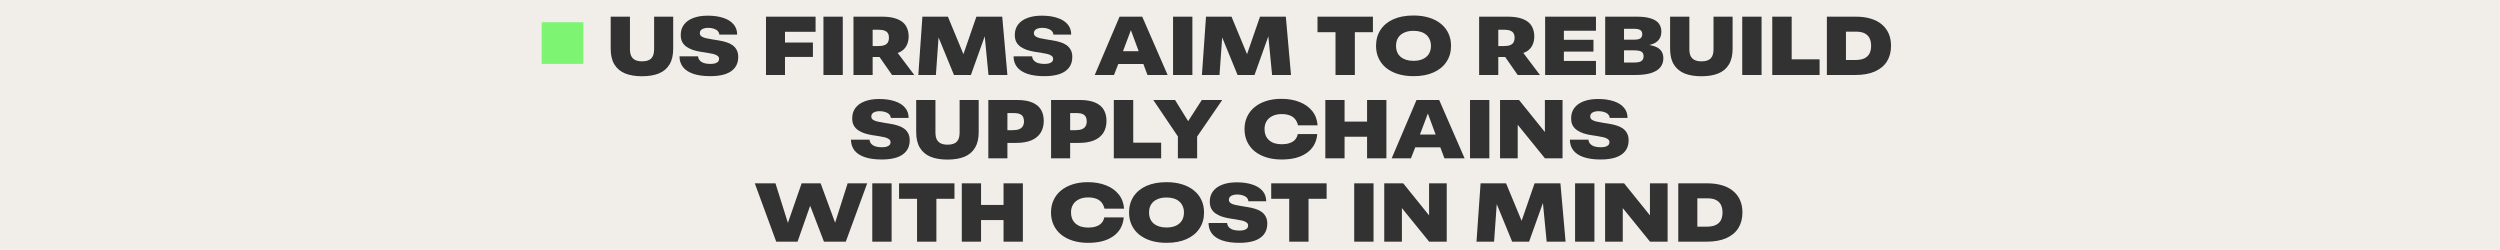
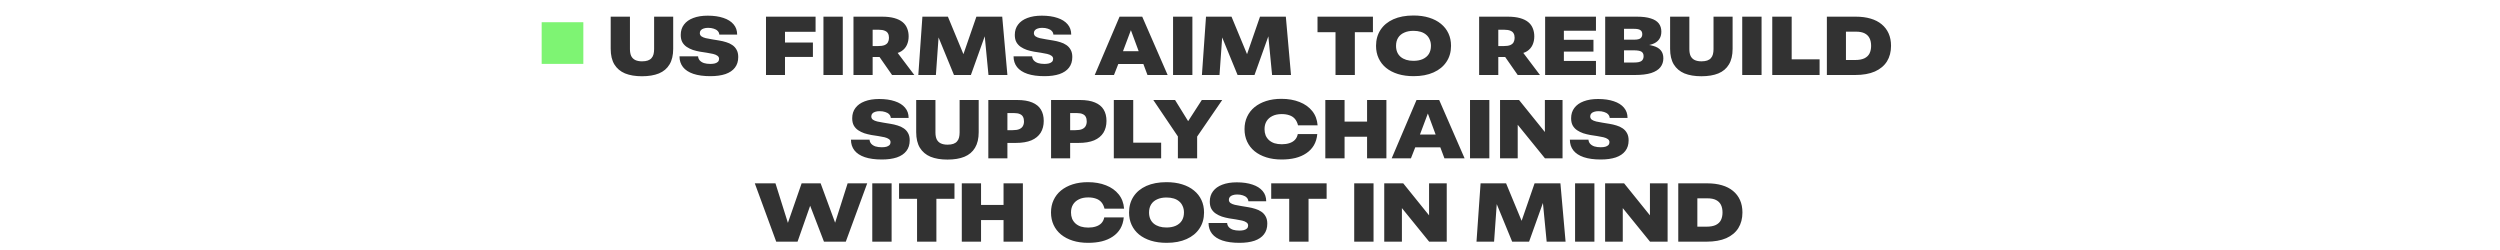
<svg xmlns="http://www.w3.org/2000/svg" width="900" height="90" viewBox="0 0 900 90" fill="none">
-   <rect width="900" height="90" fill="#F1EEEA" />
  <rect x="195" y="8" width="15" height="15" fill="#7EF473" />
  <path d="M231.101 27.45C228.721 27.45 226.691 27.11 225.011 26.43C223.351 25.73 222.071 24.65 221.171 23.19C220.291 21.73 219.851 19.86 219.851 17.58V6H226.781V17.67C226.781 18.67 226.931 19.5 227.231 20.16C227.551 20.8 228.031 21.28 228.671 21.6C229.331 21.92 230.151 22.08 231.131 22.08C231.971 22.08 232.671 21.98 233.231 21.78C233.791 21.58 234.231 21.29 234.551 20.91C234.891 20.53 235.131 20.07 235.271 19.53C235.411 18.97 235.481 18.35 235.481 17.67V6H242.351V17.58C242.351 19.86 241.911 21.73 241.031 23.19C240.171 24.65 238.901 25.73 237.221 26.43C235.561 27.11 233.521 27.45 231.101 27.45ZM255.746 27.42C253.306 27.42 251.256 27.14 249.596 26.58C247.956 26.02 246.716 25.21 245.876 24.15C245.036 23.07 244.616 21.78 244.616 20.28H251.306C251.346 20.84 251.546 21.33 251.906 21.75C252.286 22.17 252.796 22.49 253.436 22.71C254.096 22.91 254.856 23.01 255.716 23.01C256.356 23.01 256.906 22.95 257.366 22.83C257.846 22.69 258.216 22.49 258.476 22.23C258.736 21.95 258.866 21.6 258.866 21.18C258.866 20.72 258.666 20.35 258.266 20.07C257.886 19.79 257.366 19.57 256.706 19.41C256.046 19.25 255.306 19.11 254.486 18.99C253.686 18.87 252.846 18.74 251.966 18.6C251.086 18.44 250.236 18.23 249.416 17.97C248.616 17.69 247.886 17.33 247.226 16.89C246.566 16.45 246.036 15.88 245.636 15.18C245.256 14.48 245.066 13.61 245.066 12.57C245.066 11.11 245.456 9.87 246.236 8.85C247.016 7.81 248.126 7.02 249.566 6.48C251.026 5.92 252.766 5.64 254.786 5.64C256.966 5.64 258.846 5.91 260.426 6.45C262.006 6.97 263.226 7.74 264.086 8.76C264.946 9.76 265.376 10.99 265.376 12.45H258.956C258.916 11.93 258.716 11.49 258.356 11.13C258.016 10.77 257.546 10.5 256.946 10.32C256.346 10.12 255.666 10.02 254.906 10.02C254.306 10.02 253.776 10.1 253.316 10.26C252.876 10.4 252.536 10.61 252.296 10.89C252.056 11.17 251.936 11.51 251.936 11.91C251.936 12.39 252.126 12.78 252.506 13.08C252.906 13.36 253.436 13.58 254.096 13.74C254.756 13.9 255.496 14.04 256.316 14.16C257.136 14.28 257.986 14.42 258.866 14.58C259.746 14.72 260.596 14.92 261.416 15.18C262.236 15.42 262.966 15.76 263.606 16.2C264.266 16.64 264.786 17.21 265.166 17.91C265.566 18.61 265.766 19.48 265.766 20.52C265.766 22.06 265.366 23.34 264.566 24.36C263.786 25.38 262.646 26.15 261.146 26.67C259.646 27.17 257.846 27.42 255.746 27.42ZM275.758 27V6H293.608V11.46H282.598V15.3H292.648V20.49H282.598V27H275.758ZM296.441 27V6H303.401V27H296.441ZM307.252 27V6H317.512C319.252 6 320.732 6.17 321.952 6.51C323.172 6.85 324.162 7.33 324.922 7.95C325.682 8.57 326.232 9.32 326.572 10.2C326.932 11.08 327.112 12.05 327.112 13.11C327.112 14.23 326.902 15.25 326.482 16.17C326.062 17.09 325.412 17.84 324.532 18.42C323.672 18.98 322.552 19.32 321.172 19.44L320.032 20.28C319.572 20.34 319.072 20.4 318.532 20.46C317.992 20.5 317.432 20.52 316.852 20.52H313.012V16.59H315.982C317.062 16.59 317.892 16.47 318.472 16.23C319.052 15.97 319.452 15.62 319.672 15.18C319.912 14.72 320.032 14.2 320.032 13.62C320.032 12.98 319.912 12.45 319.672 12.03C319.452 11.61 319.072 11.29 318.532 11.07C317.992 10.83 317.272 10.71 316.372 10.71H311.962L314.152 8.22V27H307.252ZM321.142 27L315.712 19.2L322.342 17.97L329.152 27H321.142ZM330.592 27L332.062 6H341.242L348.202 22.8L345.682 22.83L351.502 6H360.802L362.662 27H355.852L354.172 9.6L355.222 11.07L349.522 27H343.432L336.892 11.07L338.152 9.66L336.922 27H330.592ZM376.01 27.42C373.57 27.42 371.52 27.14 369.86 26.58C368.22 26.02 366.98 25.21 366.14 24.15C365.3 23.07 364.88 21.78 364.88 20.28H371.57C371.61 20.84 371.81 21.33 372.17 21.75C372.55 22.17 373.06 22.49 373.7 22.71C374.36 22.91 375.12 23.01 375.98 23.01C376.62 23.01 377.17 22.95 377.63 22.83C378.11 22.69 378.48 22.49 378.74 22.23C379 21.95 379.13 21.6 379.13 21.18C379.13 20.72 378.93 20.35 378.53 20.07C378.15 19.79 377.63 19.57 376.97 19.41C376.31 19.25 375.57 19.11 374.75 18.99C373.95 18.87 373.11 18.74 372.23 18.6C371.35 18.44 370.5 18.23 369.68 17.97C368.88 17.69 368.15 17.33 367.49 16.89C366.83 16.45 366.3 15.88 365.9 15.18C365.52 14.48 365.33 13.61 365.33 12.57C365.33 11.11 365.72 9.87 366.5 8.85C367.28 7.81 368.39 7.02 369.83 6.48C371.29 5.92 373.03 5.64 375.05 5.64C377.23 5.64 379.11 5.91 380.69 6.45C382.27 6.97 383.49 7.74 384.35 8.76C385.21 9.76 385.64 10.99 385.64 12.45H379.22C379.18 11.93 378.98 11.49 378.62 11.13C378.28 10.77 377.81 10.5 377.21 10.32C376.61 10.12 375.93 10.02 375.17 10.02C374.57 10.02 374.04 10.1 373.58 10.26C373.14 10.4 372.8 10.61 372.56 10.89C372.32 11.17 372.2 11.51 372.2 11.91C372.2 12.39 372.39 12.78 372.77 13.08C373.17 13.36 373.7 13.58 374.36 13.74C375.02 13.9 375.76 14.04 376.58 14.16C377.4 14.28 378.25 14.42 379.13 14.58C380.01 14.72 380.86 14.92 381.68 15.18C382.5 15.42 383.23 15.76 383.87 16.2C384.53 16.64 385.05 17.21 385.43 17.91C385.83 18.61 386.03 19.48 386.03 20.52C386.03 22.06 385.63 23.34 384.83 24.36C384.05 25.38 382.91 26.15 381.41 26.67C379.91 27.17 378.11 27.42 376.01 27.42ZM394.102 27L403.042 6H411.202L420.352 27H413.092L411.352 22.35L412.372 23.04H401.842L402.832 22.41L401.032 27H394.102ZM403.822 19.65L402.742 18.42H411.052L410.272 19.38L407.122 10.86L403.822 19.65ZM422.301 27V6H429.261V27H422.301ZM432.691 27L434.161 6H443.341L450.301 22.8L447.781 22.83L453.601 6H462.901L464.761 27H457.951L456.271 9.6L457.321 11.07L451.621 27H445.531L438.991 11.07L440.251 9.66L439.021 27H432.691ZM480.785 27V11.58H474.305V6H494.255V11.58H487.745V27H480.785ZM508.903 27.42C506.803 27.42 504.913 27.16 503.233 26.64C501.573 26.12 500.153 25.38 498.973 24.42C497.813 23.46 496.923 22.31 496.303 20.97C495.683 19.63 495.373 18.14 495.373 16.5C495.373 14.3 495.913 12.38 496.993 10.74C498.073 9.1 499.613 7.83 501.613 6.93C503.633 6.03 506.043 5.58 508.843 5.58C510.943 5.58 512.823 5.84 514.483 6.36C516.163 6.88 517.583 7.62 518.743 8.58C519.923 9.54 520.823 10.69 521.443 12.03C522.063 13.35 522.373 14.84 522.373 16.5C522.373 18.7 521.823 20.62 520.723 22.26C519.643 23.9 518.093 25.17 516.073 26.07C514.073 26.97 511.683 27.42 508.903 27.42ZM508.843 21.9C510.143 21.9 511.263 21.69 512.203 21.27C513.163 20.83 513.893 20.21 514.393 19.41C514.893 18.59 515.143 17.62 515.143 16.5C515.143 15.66 514.993 14.91 514.693 14.25C514.413 13.57 514.003 13 513.463 12.54C512.923 12.06 512.263 11.7 511.483 11.46C510.703 11.22 509.823 11.1 508.843 11.1C507.543 11.1 506.423 11.32 505.483 11.76C504.543 12.18 503.823 12.79 503.323 13.59C502.823 14.39 502.573 15.36 502.573 16.5C502.573 17.34 502.713 18.1 502.993 18.78C503.273 19.44 503.693 20.01 504.253 20.49C504.813 20.95 505.473 21.3 506.233 21.54C507.013 21.78 507.883 21.9 508.843 21.9ZM532.486 27V6H542.746C544.486 6 545.966 6.17 547.186 6.51C548.406 6.85 549.396 7.33 550.156 7.95C550.916 8.57 551.466 9.32 551.806 10.2C552.166 11.08 552.346 12.05 552.346 13.11C552.346 14.23 552.136 15.25 551.716 16.17C551.296 17.09 550.646 17.84 549.766 18.42C548.906 18.98 547.786 19.32 546.406 19.44L545.266 20.28C544.806 20.34 544.306 20.4 543.766 20.46C543.226 20.5 542.666 20.52 542.086 20.52H538.246V16.59H541.216C542.296 16.59 543.126 16.47 543.706 16.23C544.286 15.97 544.686 15.62 544.906 15.18C545.146 14.72 545.266 14.2 545.266 13.62C545.266 12.98 545.146 12.45 544.906 12.03C544.686 11.61 544.306 11.29 543.766 11.07C543.226 10.83 542.506 10.71 541.606 10.71H537.196L539.386 8.22V27H532.486ZM546.376 27L540.946 19.2L547.576 17.97L554.386 27H546.376ZM556.246 27V6H574.546V11.07H562.996V14.34H573.646V18.57H562.996V21.93H574.546V27H556.246ZM577.867 27V6H589.267C591.327 6 592.997 6.21 594.277 6.63C595.577 7.03 596.537 7.63 597.157 8.43C597.777 9.23 598.087 10.22 598.087 11.4C598.087 12.54 597.797 13.49 597.217 14.25C596.657 14.99 595.847 15.54 594.787 15.9C593.727 16.26 592.457 16.47 590.977 16.53L590.527 15.9C592.407 15.96 593.957 16.17 595.177 16.53C596.397 16.87 597.307 17.41 597.907 18.15C598.507 18.87 598.807 19.82 598.807 21C598.807 22.22 598.457 23.28 597.757 24.18C597.057 25.08 595.957 25.78 594.457 26.28C592.957 26.76 590.987 27 588.547 27H577.867ZM584.647 23.52L583.837 22.5H588.397C589.557 22.5 590.397 22.32 590.917 21.96C591.437 21.58 591.697 21 591.697 20.22C591.697 19.46 591.437 18.92 590.917 18.6C590.397 18.28 589.497 18.12 588.217 18.12H582.697V14.28H588.337C589.417 14.28 590.167 14.11 590.587 13.77C591.007 13.43 591.217 12.95 591.217 12.33C591.217 11.65 590.997 11.16 590.557 10.86C590.117 10.54 589.377 10.38 588.337 10.38H583.687L584.647 9.54V23.52ZM612.488 27.45C610.108 27.45 608.078 27.11 606.398 26.43C604.738 25.73 603.458 24.65 602.558 23.19C601.678 21.73 601.238 19.86 601.238 17.58V6H608.168V17.67C608.168 18.67 608.318 19.5 608.618 20.16C608.938 20.8 609.418 21.28 610.058 21.6C610.718 21.92 611.538 22.08 612.518 22.08C613.358 22.08 614.058 21.98 614.618 21.78C615.178 21.58 615.618 21.29 615.938 20.91C616.278 20.53 616.518 20.07 616.658 19.53C616.798 18.97 616.868 18.35 616.868 17.67V6H623.738V17.58C623.738 19.86 623.298 21.73 622.418 23.19C621.558 24.65 620.288 25.73 618.608 26.43C616.948 27.11 614.908 27.45 612.488 27.45ZM627.203 27V6H634.163V27H627.203ZM638.014 27V6H645.004V22.02L644.194 21.36H655.054V27H638.014ZM657.672 27V6H668.052C670.052 6 671.832 6.23 673.392 6.69C674.972 7.15 676.302 7.83 677.382 8.73C678.482 9.63 679.322 10.73 679.902 12.03C680.482 13.33 680.772 14.82 680.772 16.5C680.772 18.66 680.282 20.53 679.302 22.11C678.322 23.67 676.872 24.88 674.952 25.74C673.032 26.58 670.662 27 667.842 27H657.672ZM664.542 21.6H667.842C669.222 21.6 670.332 21.4 671.172 21C672.032 20.58 672.652 19.99 673.032 19.23C673.412 18.45 673.602 17.54 673.602 16.5C673.602 15.42 673.412 14.5 673.032 13.74C672.652 12.98 672.062 12.4 671.262 12C670.482 11.6 669.452 11.4 668.172 11.4H664.542V21.6ZM317.475 57.42C315.035 57.42 312.985 57.14 311.325 56.58C309.685 56.02 308.445 55.21 307.605 54.15C306.765 53.07 306.345 51.78 306.345 50.28H313.035C313.075 50.84 313.275 51.33 313.635 51.75C314.015 52.17 314.525 52.49 315.165 52.71C315.825 52.91 316.585 53.01 317.445 53.01C318.085 53.01 318.635 52.95 319.095 52.83C319.575 52.69 319.945 52.49 320.205 52.23C320.465 51.95 320.595 51.6 320.595 51.18C320.595 50.72 320.395 50.35 319.995 50.07C319.615 49.79 319.095 49.57 318.435 49.41C317.775 49.25 317.035 49.11 316.215 48.99C315.415 48.87 314.575 48.74 313.695 48.6C312.815 48.44 311.965 48.23 311.145 47.97C310.345 47.69 309.615 47.33 308.955 46.89C308.295 46.45 307.765 45.88 307.365 45.18C306.985 44.48 306.795 43.61 306.795 42.57C306.795 41.11 307.185 39.87 307.965 38.85C308.745 37.81 309.855 37.02 311.295 36.48C312.755 35.92 314.495 35.64 316.515 35.64C318.695 35.64 320.575 35.91 322.155 36.45C323.735 36.97 324.955 37.74 325.815 38.76C326.675 39.76 327.105 40.99 327.105 42.45H320.685C320.645 41.93 320.445 41.49 320.085 41.13C319.745 40.77 319.275 40.5 318.675 40.32C318.075 40.12 317.395 40.02 316.635 40.02C316.035 40.02 315.505 40.1 315.045 40.26C314.605 40.4 314.265 40.61 314.025 40.89C313.785 41.17 313.665 41.51 313.665 41.91C313.665 42.39 313.855 42.78 314.235 43.08C314.635 43.36 315.165 43.58 315.825 43.74C316.485 43.9 317.225 44.04 318.045 44.16C318.865 44.28 319.715 44.42 320.595 44.58C321.475 44.72 322.325 44.92 323.145 45.18C323.965 45.42 324.695 45.76 325.335 46.2C325.995 46.64 326.515 47.21 326.895 47.91C327.295 48.61 327.495 49.48 327.495 50.52C327.495 52.06 327.095 53.34 326.295 54.36C325.515 55.38 324.375 56.15 322.875 56.67C321.375 57.17 319.575 57.42 317.475 57.42ZM341.081 57.45C338.701 57.45 336.671 57.11 334.991 56.43C333.331 55.73 332.051 54.65 331.151 53.19C330.271 51.73 329.831 49.86 329.831 47.58V36H336.761V47.67C336.761 48.67 336.911 49.5 337.211 50.16C337.531 50.8 338.011 51.28 338.651 51.6C339.311 51.92 340.131 52.08 341.111 52.08C341.951 52.08 342.651 51.98 343.211 51.78C343.771 51.58 344.211 51.29 344.531 50.91C344.871 50.53 345.111 50.07 345.251 49.53C345.391 48.97 345.461 48.35 345.461 47.67V36H352.331V47.58C352.331 49.86 351.891 51.73 351.011 53.19C350.151 54.65 348.881 55.73 347.201 56.43C345.541 57.11 343.501 57.45 341.081 57.45ZM355.797 57V36H366.177C368.397 36 370.207 36.3 371.607 36.9C373.007 37.48 374.047 38.33 374.727 39.45C375.407 40.57 375.747 41.93 375.747 43.53C375.747 45.17 375.377 46.59 374.637 47.79C373.897 48.97 372.787 49.88 371.307 50.52C369.827 51.14 367.957 51.45 365.697 51.45H361.407V46.86H364.557C365.557 46.86 366.347 46.74 366.927 46.5C367.527 46.24 367.957 45.88 368.217 45.42C368.497 44.94 368.637 44.37 368.637 43.71C368.637 43.05 368.517 42.5 368.277 42.06C368.057 41.62 367.687 41.29 367.167 41.07C366.667 40.83 365.987 40.71 365.127 40.71H360.387L362.667 38.58V57H355.797ZM378.385 57V36H388.765C390.985 36 392.795 36.3 394.195 36.9C395.595 37.48 396.635 38.33 397.315 39.45C397.995 40.57 398.335 41.93 398.335 43.53C398.335 45.17 397.965 46.59 397.225 47.79C396.485 48.97 395.375 49.88 393.895 50.52C392.415 51.14 390.545 51.45 388.285 51.45H383.995V46.86H387.145C388.145 46.86 388.935 46.74 389.515 46.5C390.115 46.24 390.545 45.88 390.805 45.42C391.085 44.94 391.225 44.37 391.225 43.71C391.225 43.05 391.105 42.5 390.865 42.06C390.645 41.62 390.275 41.29 389.755 41.07C389.255 40.83 388.575 40.71 387.715 40.71H382.975L385.255 38.58V57H378.385ZM400.973 57V36H407.963V52.02L407.153 51.36H418.013V57H400.973ZM424.4 49.65L415.19 36H423.02L427.73 43.62L432.65 36H440L430.64 49.65H424.4ZM424.04 57V46.23H430.97V57H424.04ZM461.38 57.42C459.34 57.42 457.5 57.16 455.86 56.64C454.22 56.12 452.81 55.38 451.63 54.42C450.47 53.46 449.58 52.31 448.96 50.97C448.34 49.63 448.03 48.14 448.03 46.5C448.03 44.84 448.34 43.35 448.96 42.03C449.58 40.69 450.47 39.54 451.63 38.58C452.81 37.62 454.21 36.88 455.83 36.36C457.47 35.84 459.29 35.58 461.29 35.58C463.75 35.58 465.93 35.96 467.83 36.72C469.73 37.46 471.25 38.54 472.39 39.96C473.53 41.36 474.18 43.08 474.34 45.12H467.29C467.05 44.16 466.67 43.38 466.15 42.78C465.63 42.18 464.97 41.75 464.17 41.49C463.37 41.21 462.46 41.07 461.44 41.07C460.12 41.07 459 41.3 458.08 41.76C457.16 42.2 456.45 42.83 455.95 43.65C455.47 44.45 455.23 45.4 455.23 46.5C455.23 47.3 455.36 48.04 455.62 48.72C455.9 49.38 456.31 49.96 456.85 50.46C457.39 50.94 458.04 51.31 458.8 51.57C459.58 51.81 460.47 51.93 461.47 51.93C462.47 51.93 463.37 51.8 464.17 51.54C464.99 51.28 465.66 50.88 466.18 50.34C466.7 49.78 467.04 49.09 467.2 48.27H474.22C474.08 49.81 473.67 51.16 472.99 52.32C472.31 53.46 471.4 54.41 470.26 55.17C469.14 55.93 467.83 56.5 466.33 56.88C464.83 57.24 463.18 57.42 461.38 57.42ZM492.145 57V36H499.105V57H492.145ZM477.115 57V36H484.045V57H477.115ZM481.165 49.23V43.77H495.055V49.23H481.165ZM501.006 57L509.946 36H518.106L527.256 57H519.996L518.256 52.35L519.276 53.04H508.746L509.736 52.41L507.936 57H501.006ZM510.726 49.65L509.646 48.42H517.956L517.176 49.38L514.026 40.86L510.726 49.65ZM529.205 57V36H536.165V57H529.205ZM540.016 57V36H546.856L557.506 49.2L556.156 49.53V36H562.516V57H556.186L545.446 43.77L546.376 43.41V57H540.016ZM576.284 57.42C573.844 57.42 571.794 57.14 570.134 56.58C568.494 56.02 567.254 55.21 566.414 54.15C565.574 53.07 565.154 51.78 565.154 50.28H571.844C571.884 50.84 572.084 51.33 572.444 51.75C572.824 52.17 573.334 52.49 573.974 52.71C574.634 52.91 575.394 53.01 576.254 53.01C576.894 53.01 577.444 52.95 577.904 52.83C578.384 52.69 578.754 52.49 579.014 52.23C579.274 51.95 579.404 51.6 579.404 51.18C579.404 50.72 579.204 50.35 578.804 50.07C578.424 49.79 577.904 49.57 577.244 49.41C576.584 49.25 575.844 49.11 575.024 48.99C574.224 48.87 573.384 48.74 572.504 48.6C571.624 48.44 570.774 48.23 569.954 47.97C569.154 47.69 568.424 47.33 567.764 46.89C567.104 46.45 566.574 45.88 566.174 45.18C565.794 44.48 565.604 43.61 565.604 42.57C565.604 41.11 565.994 39.87 566.774 38.85C567.554 37.81 568.664 37.02 570.104 36.48C571.564 35.92 573.304 35.64 575.324 35.64C577.504 35.64 579.384 35.91 580.964 36.45C582.544 36.97 583.764 37.74 584.624 38.76C585.484 39.76 585.914 40.99 585.914 42.45H579.494C579.454 41.93 579.254 41.49 578.894 41.13C578.554 40.77 578.084 40.5 577.484 40.32C576.884 40.12 576.204 40.02 575.444 40.02C574.844 40.02 574.314 40.1 573.854 40.26C573.414 40.4 573.074 40.61 572.834 40.89C572.594 41.17 572.474 41.51 572.474 41.91C572.474 42.39 572.664 42.78 573.044 43.08C573.444 43.36 573.974 43.58 574.634 43.74C575.294 43.9 576.034 44.04 576.854 44.16C577.674 44.28 578.524 44.42 579.404 44.58C580.284 44.72 581.134 44.92 581.954 45.18C582.774 45.42 583.504 45.76 584.144 46.2C584.804 46.64 585.324 47.21 585.704 47.91C586.104 48.61 586.304 49.48 586.304 50.52C586.304 52.06 585.904 53.34 585.104 54.36C584.324 55.38 583.184 56.15 581.684 56.67C580.184 57.17 578.384 57.42 576.284 57.42ZM279.437 87L271.727 66H279.167L284.417 82.68H282.797L288.587 66H295.427L301.577 82.71H299.837L305.147 66H312.197L304.487 87H296.627L290.747 71.7H292.487L287.117 87H279.437ZM314.02 87V66H320.98V87H314.02ZM330.14 87V71.58H323.66V66H343.61V71.58H337.1V87H330.14ZM361.276 87V66H368.236V87H361.276ZM346.246 87V66H353.176V87H346.246ZM350.296 79.23V73.77H364.186V79.23H350.296ZM391.712 87.42C389.672 87.42 387.832 87.16 386.192 86.64C384.552 86.12 383.142 85.38 381.962 84.42C380.802 83.46 379.912 82.31 379.292 80.97C378.672 79.63 378.362 78.14 378.362 76.5C378.362 74.84 378.672 73.35 379.292 72.03C379.912 70.69 380.802 69.54 381.962 68.58C383.142 67.62 384.542 66.88 386.162 66.36C387.802 65.84 389.622 65.58 391.622 65.58C394.082 65.58 396.262 65.96 398.162 66.72C400.062 67.46 401.582 68.54 402.722 69.96C403.862 71.36 404.512 73.08 404.672 75.12H397.622C397.382 74.16 397.002 73.38 396.482 72.78C395.962 72.18 395.302 71.75 394.502 71.49C393.702 71.21 392.792 71.07 391.772 71.07C390.452 71.07 389.332 71.3 388.412 71.76C387.492 72.2 386.782 72.83 386.282 73.65C385.802 74.45 385.562 75.4 385.562 76.5C385.562 77.3 385.692 78.04 385.952 78.72C386.232 79.38 386.642 79.96 387.182 80.46C387.722 80.94 388.372 81.31 389.132 81.57C389.912 81.81 390.802 81.93 391.802 81.93C392.802 81.93 393.702 81.8 394.502 81.54C395.322 81.28 395.992 80.88 396.512 80.34C397.032 79.78 397.372 79.09 397.532 78.27H404.552C404.412 79.81 404.002 81.16 403.322 82.32C402.642 83.46 401.732 84.41 400.592 85.17C399.472 85.93 398.162 86.5 396.662 86.88C395.162 87.24 393.512 87.42 391.712 87.42ZM419.987 87.42C417.887 87.42 415.997 87.16 414.317 86.64C412.657 86.12 411.237 85.38 410.057 84.42C408.897 83.46 408.007 82.31 407.387 80.97C406.767 79.63 406.457 78.14 406.457 76.5C406.457 74.3 406.997 72.38 408.077 70.74C409.157 69.1 410.697 67.83 412.697 66.93C414.717 66.03 417.127 65.58 419.927 65.58C422.027 65.58 423.907 65.84 425.567 66.36C427.247 66.88 428.667 67.62 429.827 68.58C431.007 69.54 431.907 70.69 432.527 72.03C433.147 73.35 433.457 74.84 433.457 76.5C433.457 78.7 432.907 80.62 431.807 82.26C430.727 83.9 429.177 85.17 427.157 86.07C425.157 86.97 422.767 87.42 419.987 87.42ZM419.927 81.9C421.227 81.9 422.347 81.69 423.287 81.27C424.247 80.83 424.977 80.21 425.477 79.41C425.977 78.59 426.227 77.62 426.227 76.5C426.227 75.66 426.077 74.91 425.777 74.25C425.497 73.57 425.087 73 424.547 72.54C424.007 72.06 423.347 71.7 422.567 71.46C421.787 71.22 420.907 71.1 419.927 71.1C418.627 71.1 417.507 71.32 416.567 71.76C415.627 72.18 414.907 72.79 414.407 73.59C413.907 74.39 413.657 75.36 413.657 76.5C413.657 77.34 413.797 78.1 414.077 78.78C414.357 79.44 414.777 80.01 415.337 80.49C415.897 80.95 416.557 81.3 417.317 81.54C418.097 81.78 418.967 81.9 419.927 81.9ZM446.205 87.42C443.765 87.42 441.715 87.14 440.055 86.58C438.415 86.02 437.175 85.21 436.335 84.15C435.495 83.07 435.075 81.78 435.075 80.28H441.765C441.805 80.84 442.005 81.33 442.365 81.75C442.745 82.17 443.255 82.49 443.895 82.71C444.555 82.91 445.315 83.01 446.175 83.01C446.815 83.01 447.365 82.95 447.825 82.83C448.305 82.69 448.675 82.49 448.935 82.23C449.195 81.95 449.325 81.6 449.325 81.18C449.325 80.72 449.125 80.35 448.725 80.07C448.345 79.79 447.825 79.57 447.165 79.41C446.505 79.25 445.765 79.11 444.945 78.99C444.145 78.87 443.305 78.74 442.425 78.6C441.545 78.44 440.695 78.23 439.875 77.97C439.075 77.69 438.345 77.33 437.685 76.89C437.025 76.45 436.495 75.88 436.095 75.18C435.715 74.48 435.525 73.61 435.525 72.57C435.525 71.11 435.915 69.87 436.695 68.85C437.475 67.81 438.585 67.02 440.025 66.48C441.485 65.92 443.225 65.64 445.245 65.64C447.425 65.64 449.305 65.91 450.885 66.45C452.465 66.97 453.685 67.74 454.545 68.76C455.405 69.76 455.835 70.99 455.835 72.45H449.415C449.375 71.93 449.175 71.49 448.815 71.13C448.475 70.77 448.005 70.5 447.405 70.32C446.805 70.12 446.125 70.02 445.365 70.02C444.765 70.02 444.235 70.1 443.775 70.26C443.335 70.4 442.995 70.61 442.755 70.89C442.515 71.17 442.395 71.51 442.395 71.91C442.395 72.39 442.585 72.78 442.965 73.08C443.365 73.36 443.895 73.58 444.555 73.74C445.215 73.9 445.955 74.04 446.775 74.16C447.595 74.28 448.445 74.42 449.325 74.58C450.205 74.72 451.055 74.92 451.875 75.18C452.695 75.42 453.425 75.76 454.065 76.2C454.725 76.64 455.245 77.21 455.625 77.91C456.025 78.61 456.225 79.48 456.225 80.52C456.225 82.06 455.825 83.34 455.025 84.36C454.245 85.38 453.105 86.15 451.605 86.67C450.105 87.17 448.305 87.42 446.205 87.42ZM464.115 87V71.58H457.635V66H477.585V71.58H471.075V87H464.115ZM487.516 87V66H494.476V87H487.516ZM498.326 87V66H505.166L515.816 79.2L514.466 79.53V66H520.826V87H514.496L503.756 73.77L504.686 73.41V87H498.326ZM531.539 87L533.009 66H542.189L549.149 82.8L546.629 82.83L552.449 66H561.749L563.609 87H556.799L555.119 69.6L556.169 71.07L550.469 87H544.379L537.839 71.07L539.099 69.66L537.869 87H531.539ZM567.027 87V66H573.987V87H567.027ZM577.838 87V66H584.678L595.328 79.2L593.978 79.53V66H600.338V87H594.008L583.268 73.77L584.198 73.41V87H577.838ZM604.176 87V66H614.556C616.556 66 618.336 66.23 619.896 66.69C621.476 67.15 622.806 67.83 623.886 68.73C624.986 69.63 625.826 70.73 626.406 72.03C626.986 73.33 627.276 74.82 627.276 76.5C627.276 78.66 626.786 80.53 625.806 82.11C624.826 83.67 623.376 84.88 621.456 85.74C619.536 86.58 617.166 87 614.346 87H604.176ZM611.046 81.6H614.346C615.726 81.6 616.836 81.4 617.676 81C618.536 80.58 619.156 79.99 619.536 79.23C619.916 78.45 620.106 77.54 620.106 76.5C620.106 75.42 619.916 74.5 619.536 73.74C619.156 72.98 618.566 72.4 617.766 72C616.986 71.6 615.956 71.4 614.676 71.4H611.046V81.6Z" fill="#323232" />
</svg>